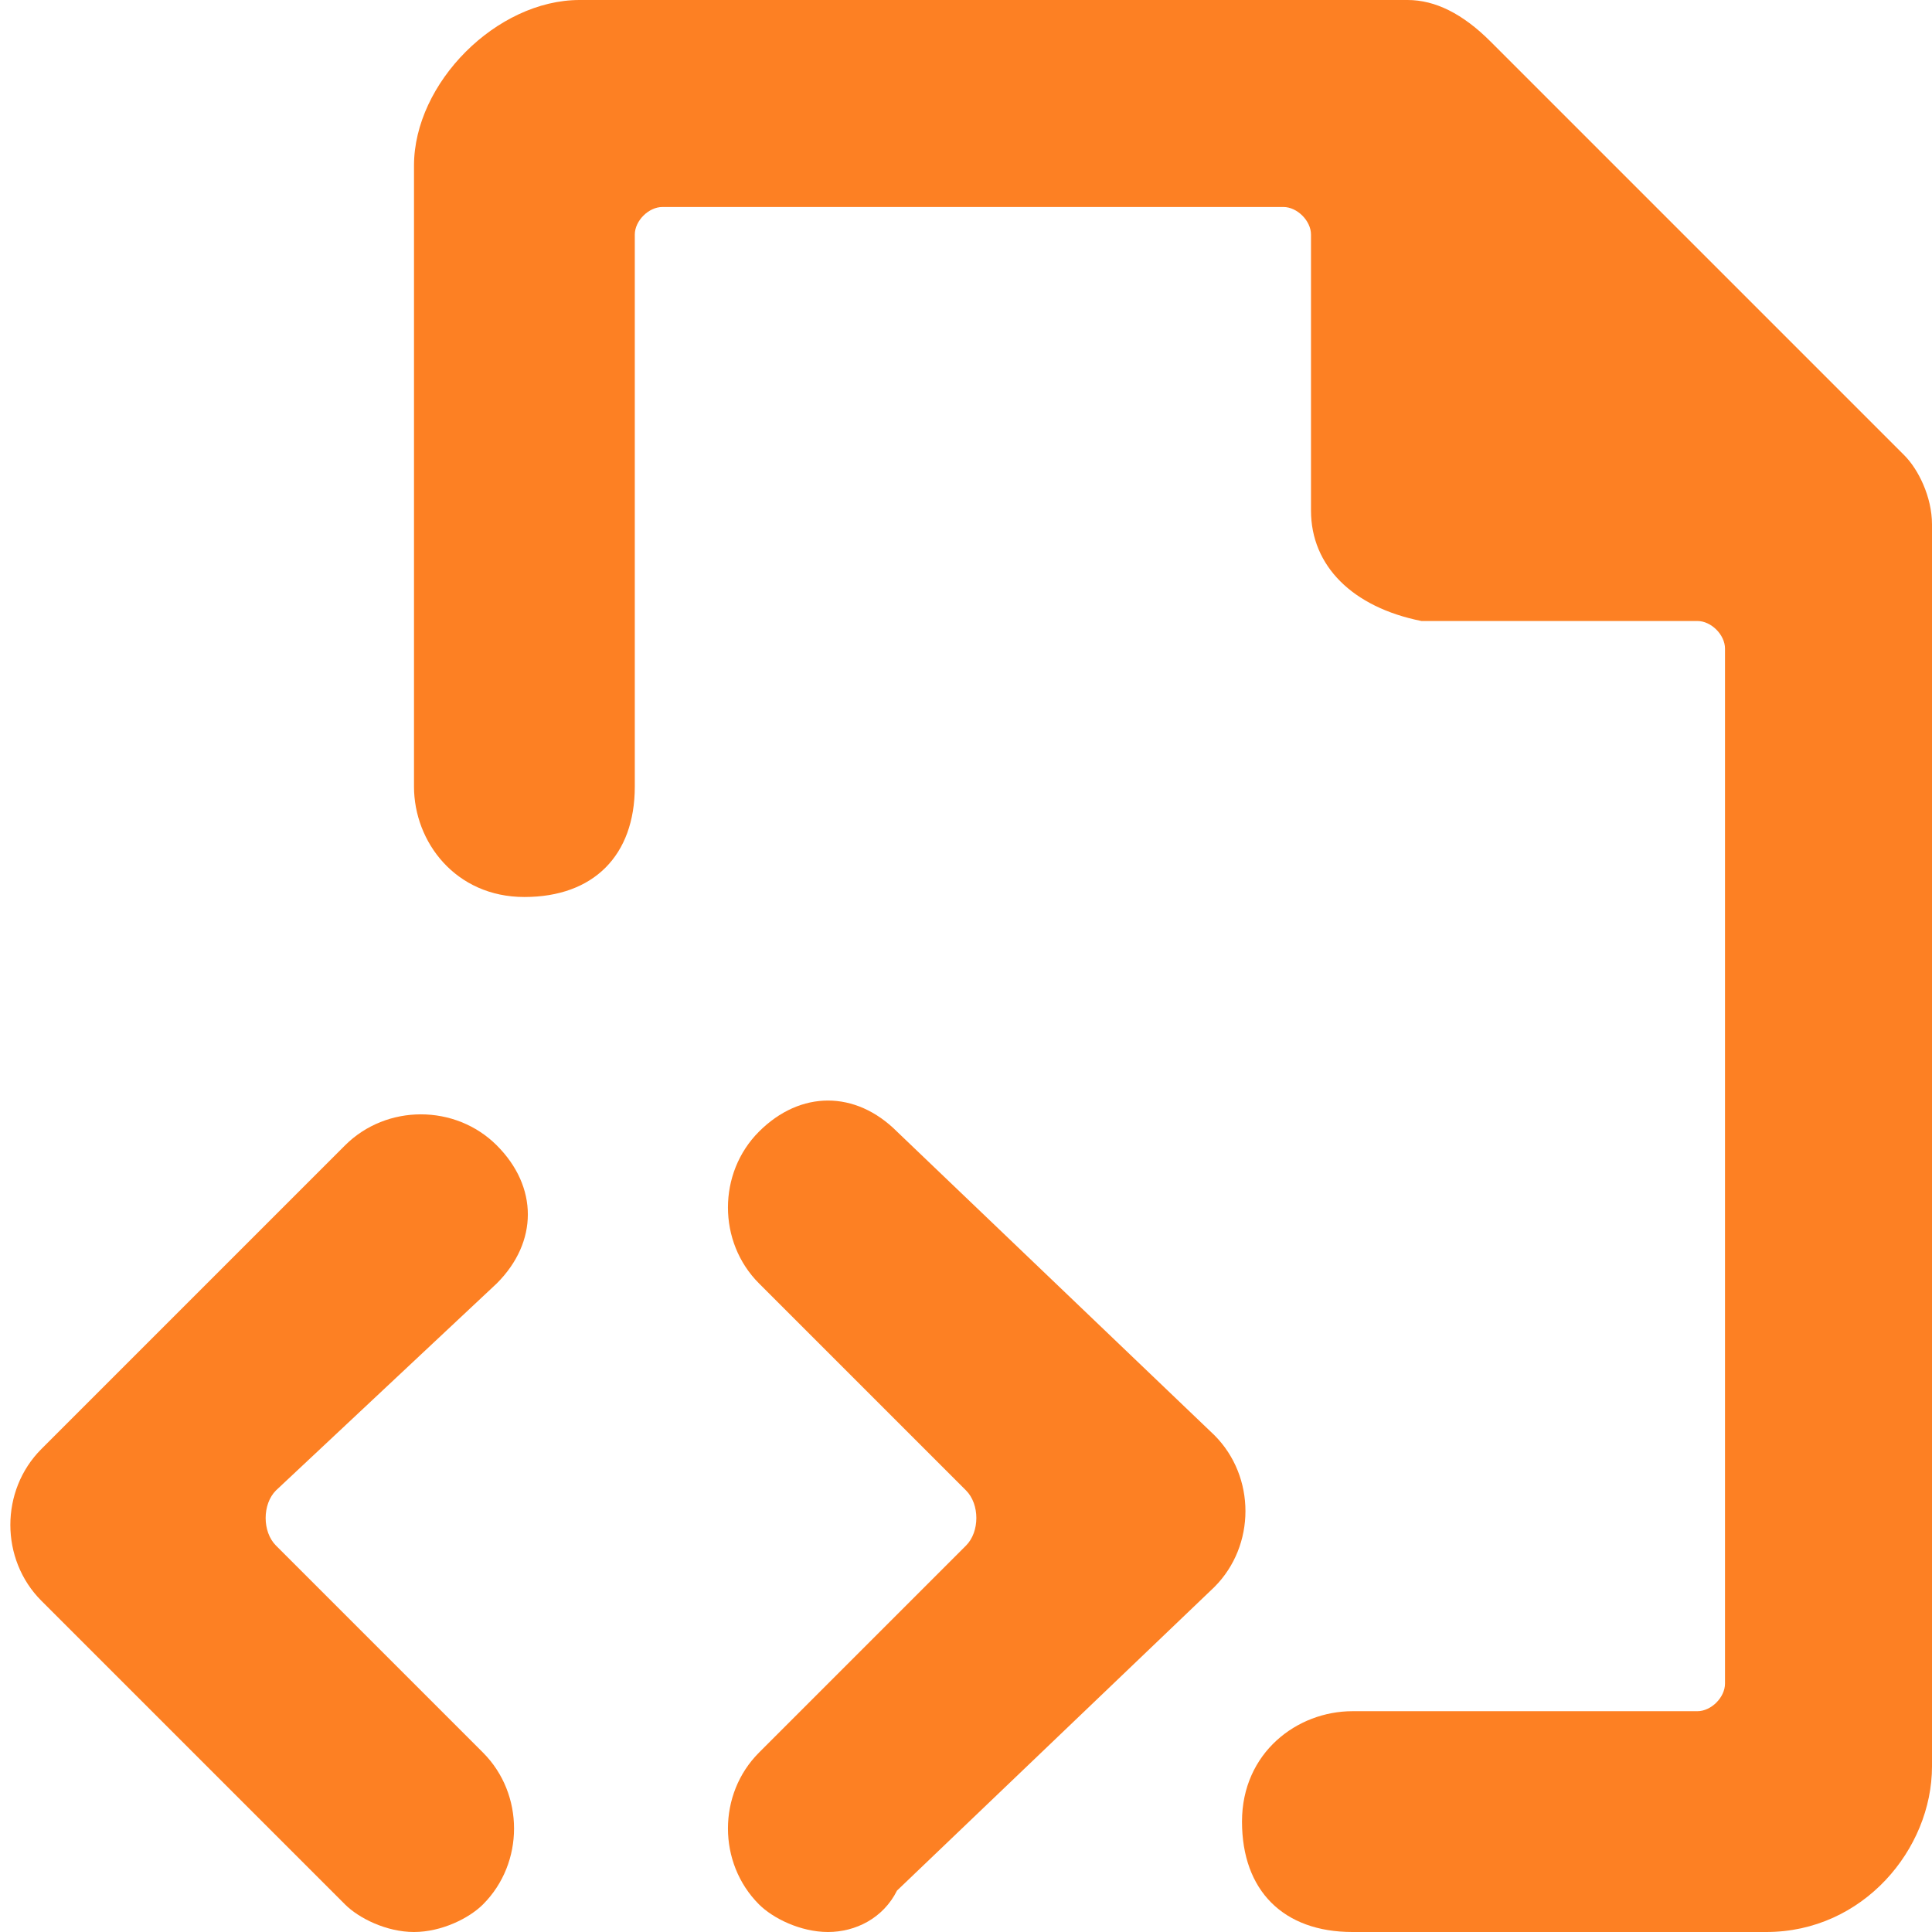
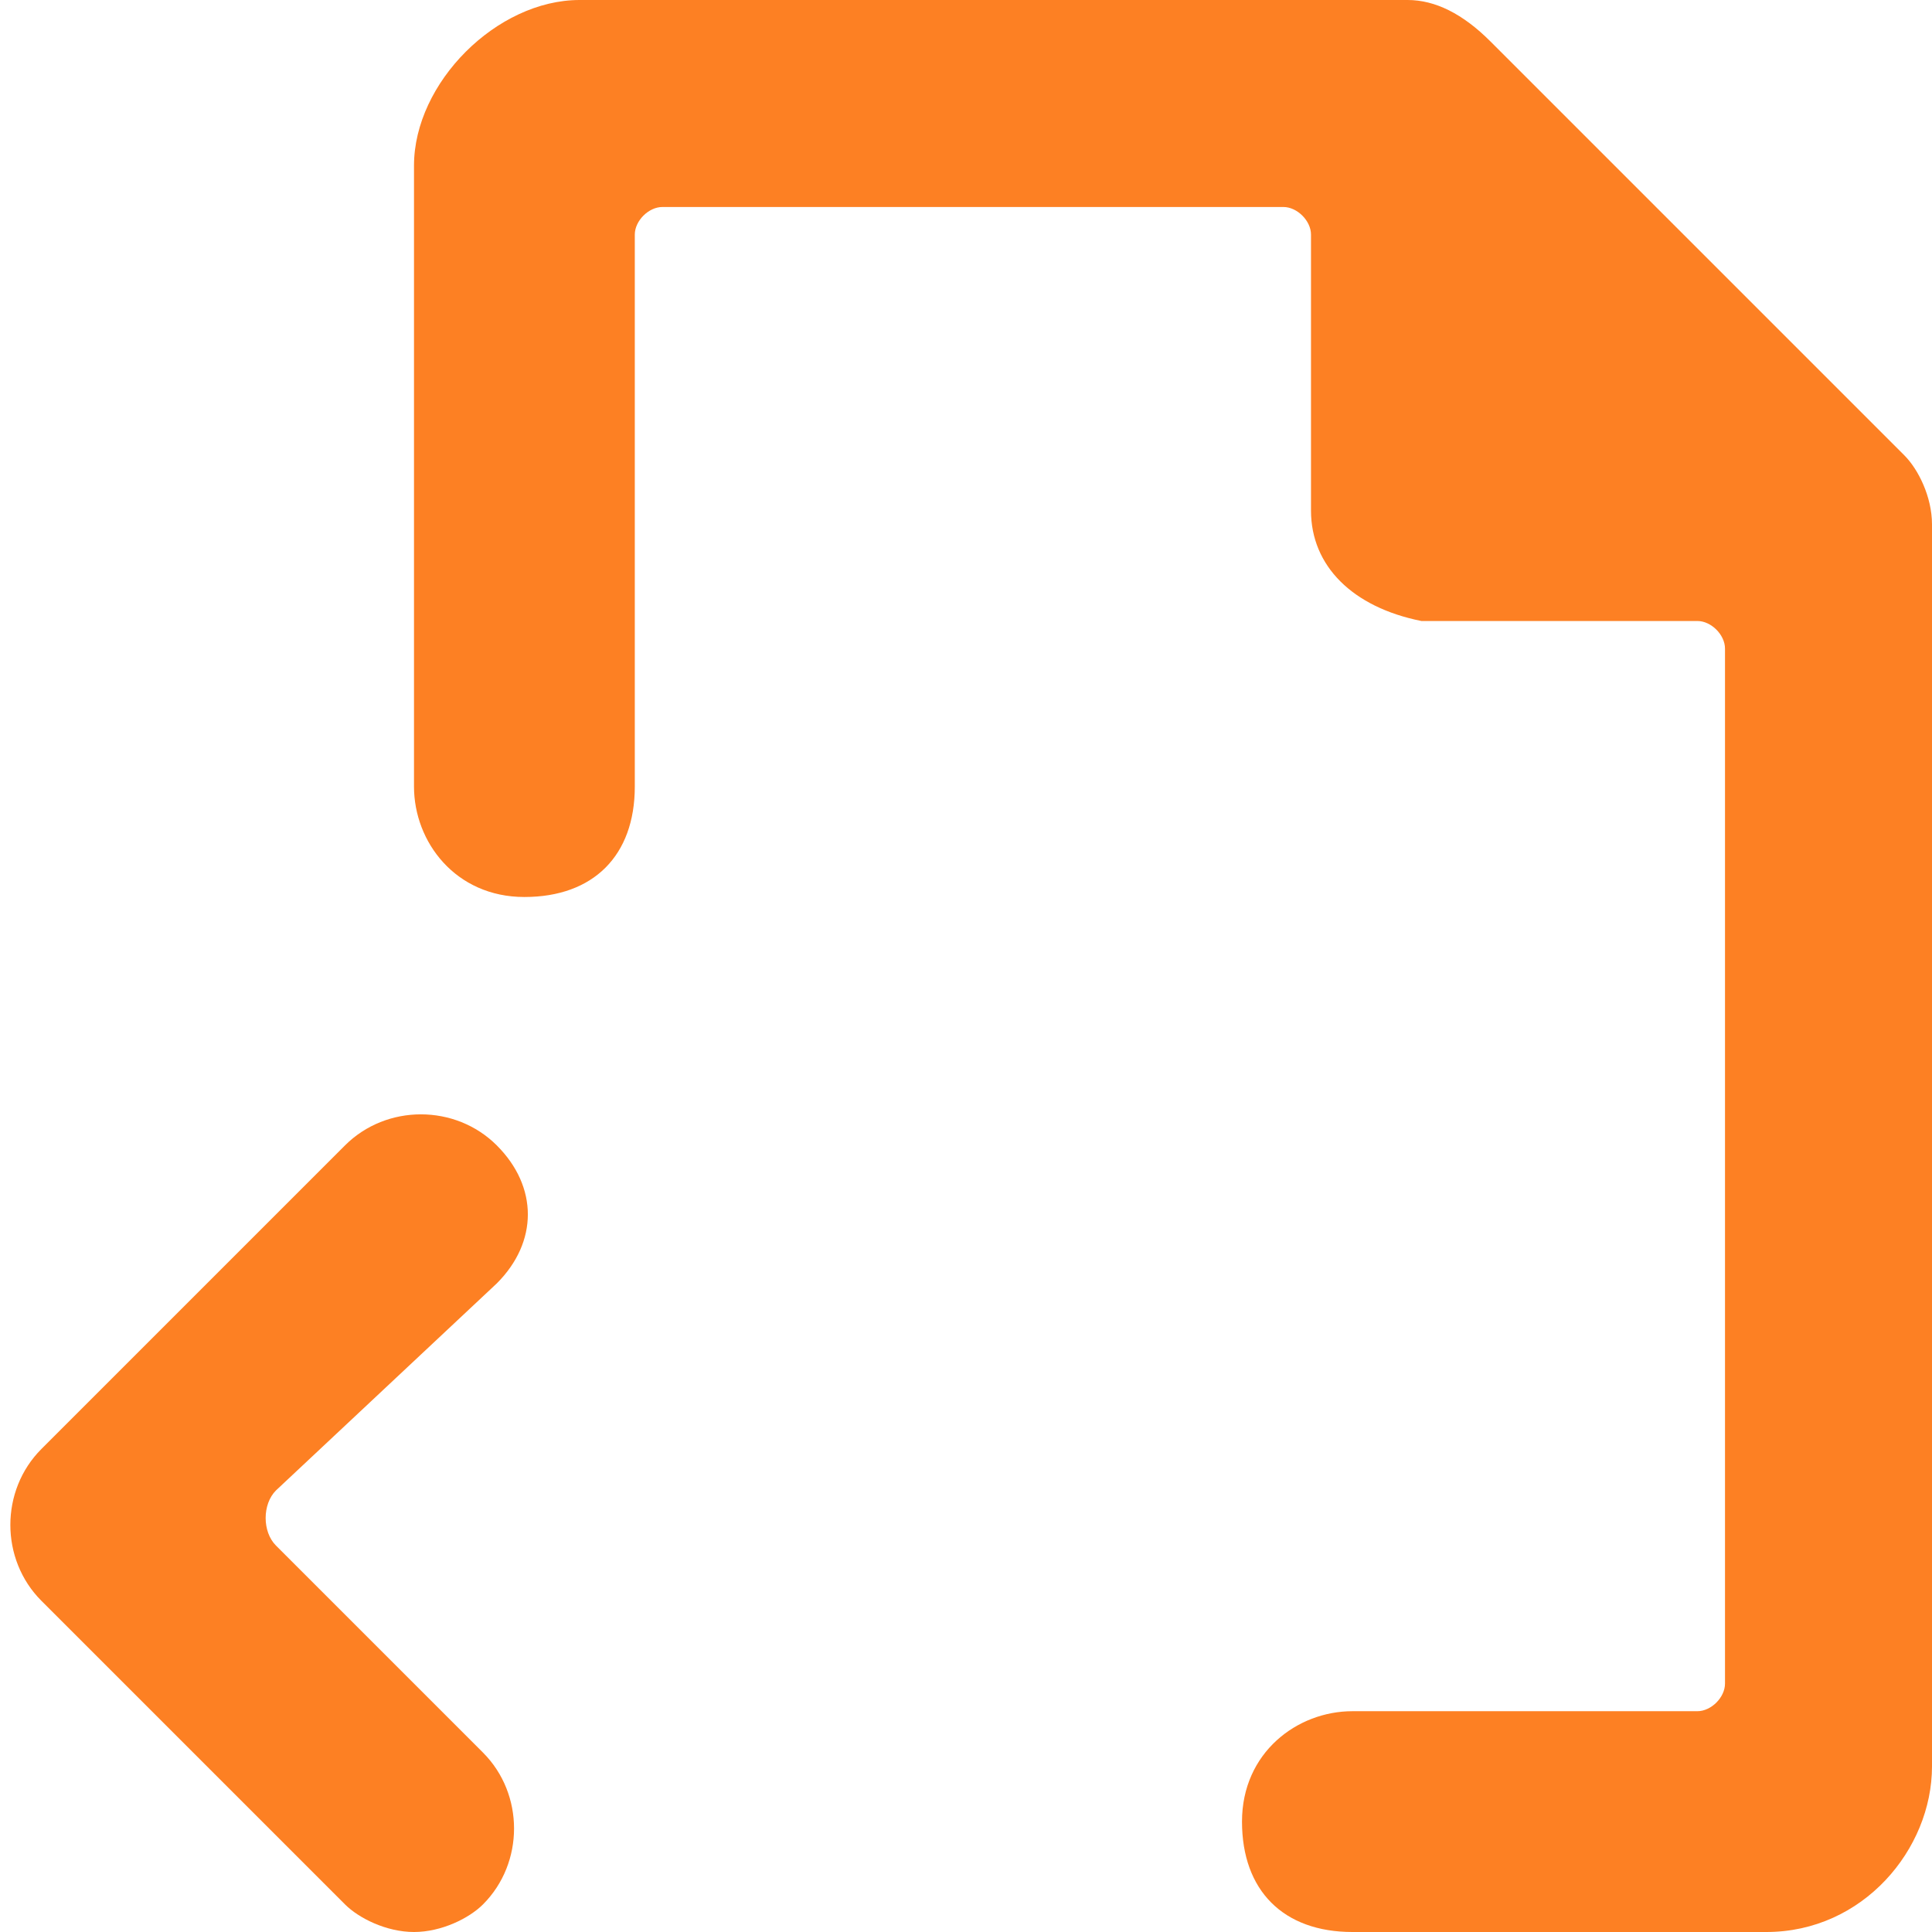
<svg xmlns="http://www.w3.org/2000/svg" version="1.1" id="Layer_1" x="0px" y="0px" viewBox="0 0 14 14" style="enable-background:new 0 0 14 14;" xml:space="preserve">
  <style type="text/css">
	.st0{fill:#FD8023;}
</style>
  <g>
    <path class="st0" d="M14,3.8c0-0.2-0.1-0.4-0.2-0.5l-3-3C10.6,0.1,10.4,0,10.2,0h-6C3.6,0,3,0.6,3,1.2v4.5c0,0.4,0.3,0.8,0.8,0.8   s0.8-0.3,0.8-0.8v-4c0-0.1,0.1-0.2,0.2-0.2h4.5c0.1,0,0.2,0.1,0.2,0.2v2c0,0.4,0.3,0.7,0.8,0.8h2c0.1,0,0.2,0.1,0.2,0.2v7.5   c0,0.1-0.1,0.2-0.2,0.2H9.8c-0.4,0-0.8,0.3-0.8,0.8S9.3,14,9.8,14h3c0.7,0,1.2-0.6,1.2-1.2V3.8z" />
    <path class="st0" d="M3,14c-0.2,0-0.4-0.1-0.5-0.2l-2.2-2.2c-0.3-0.3-0.3-0.8,0-1.1l2.2-2.2C2.8,8,3.3,8,3.6,8.3s0.3,0.7,0,1   L2,10.8c-0.1,0.1-0.1,0.3,0,0.4l0,0l1.5,1.5c0.3,0.3,0.3,0.8,0,1.1C3.4,13.9,3.2,14,3,14z" />
-     <path class="st0" d="M6,14c-0.2,0-0.4-0.1-0.5-0.2c-0.3-0.3-0.3-0.8,0-1.1L7,11.2c0.1-0.1,0.1-0.3,0-0.4l0,0L5.5,9.3   C5.2,9,5.2,8.5,5.5,8.2s0.7-0.3,1,0l2.3,2.2c0.3,0.3,0.3,0.8,0,1.1l-2.3,2.2C6.4,13.9,6.2,14,6,14z" />
  </g>
</svg>